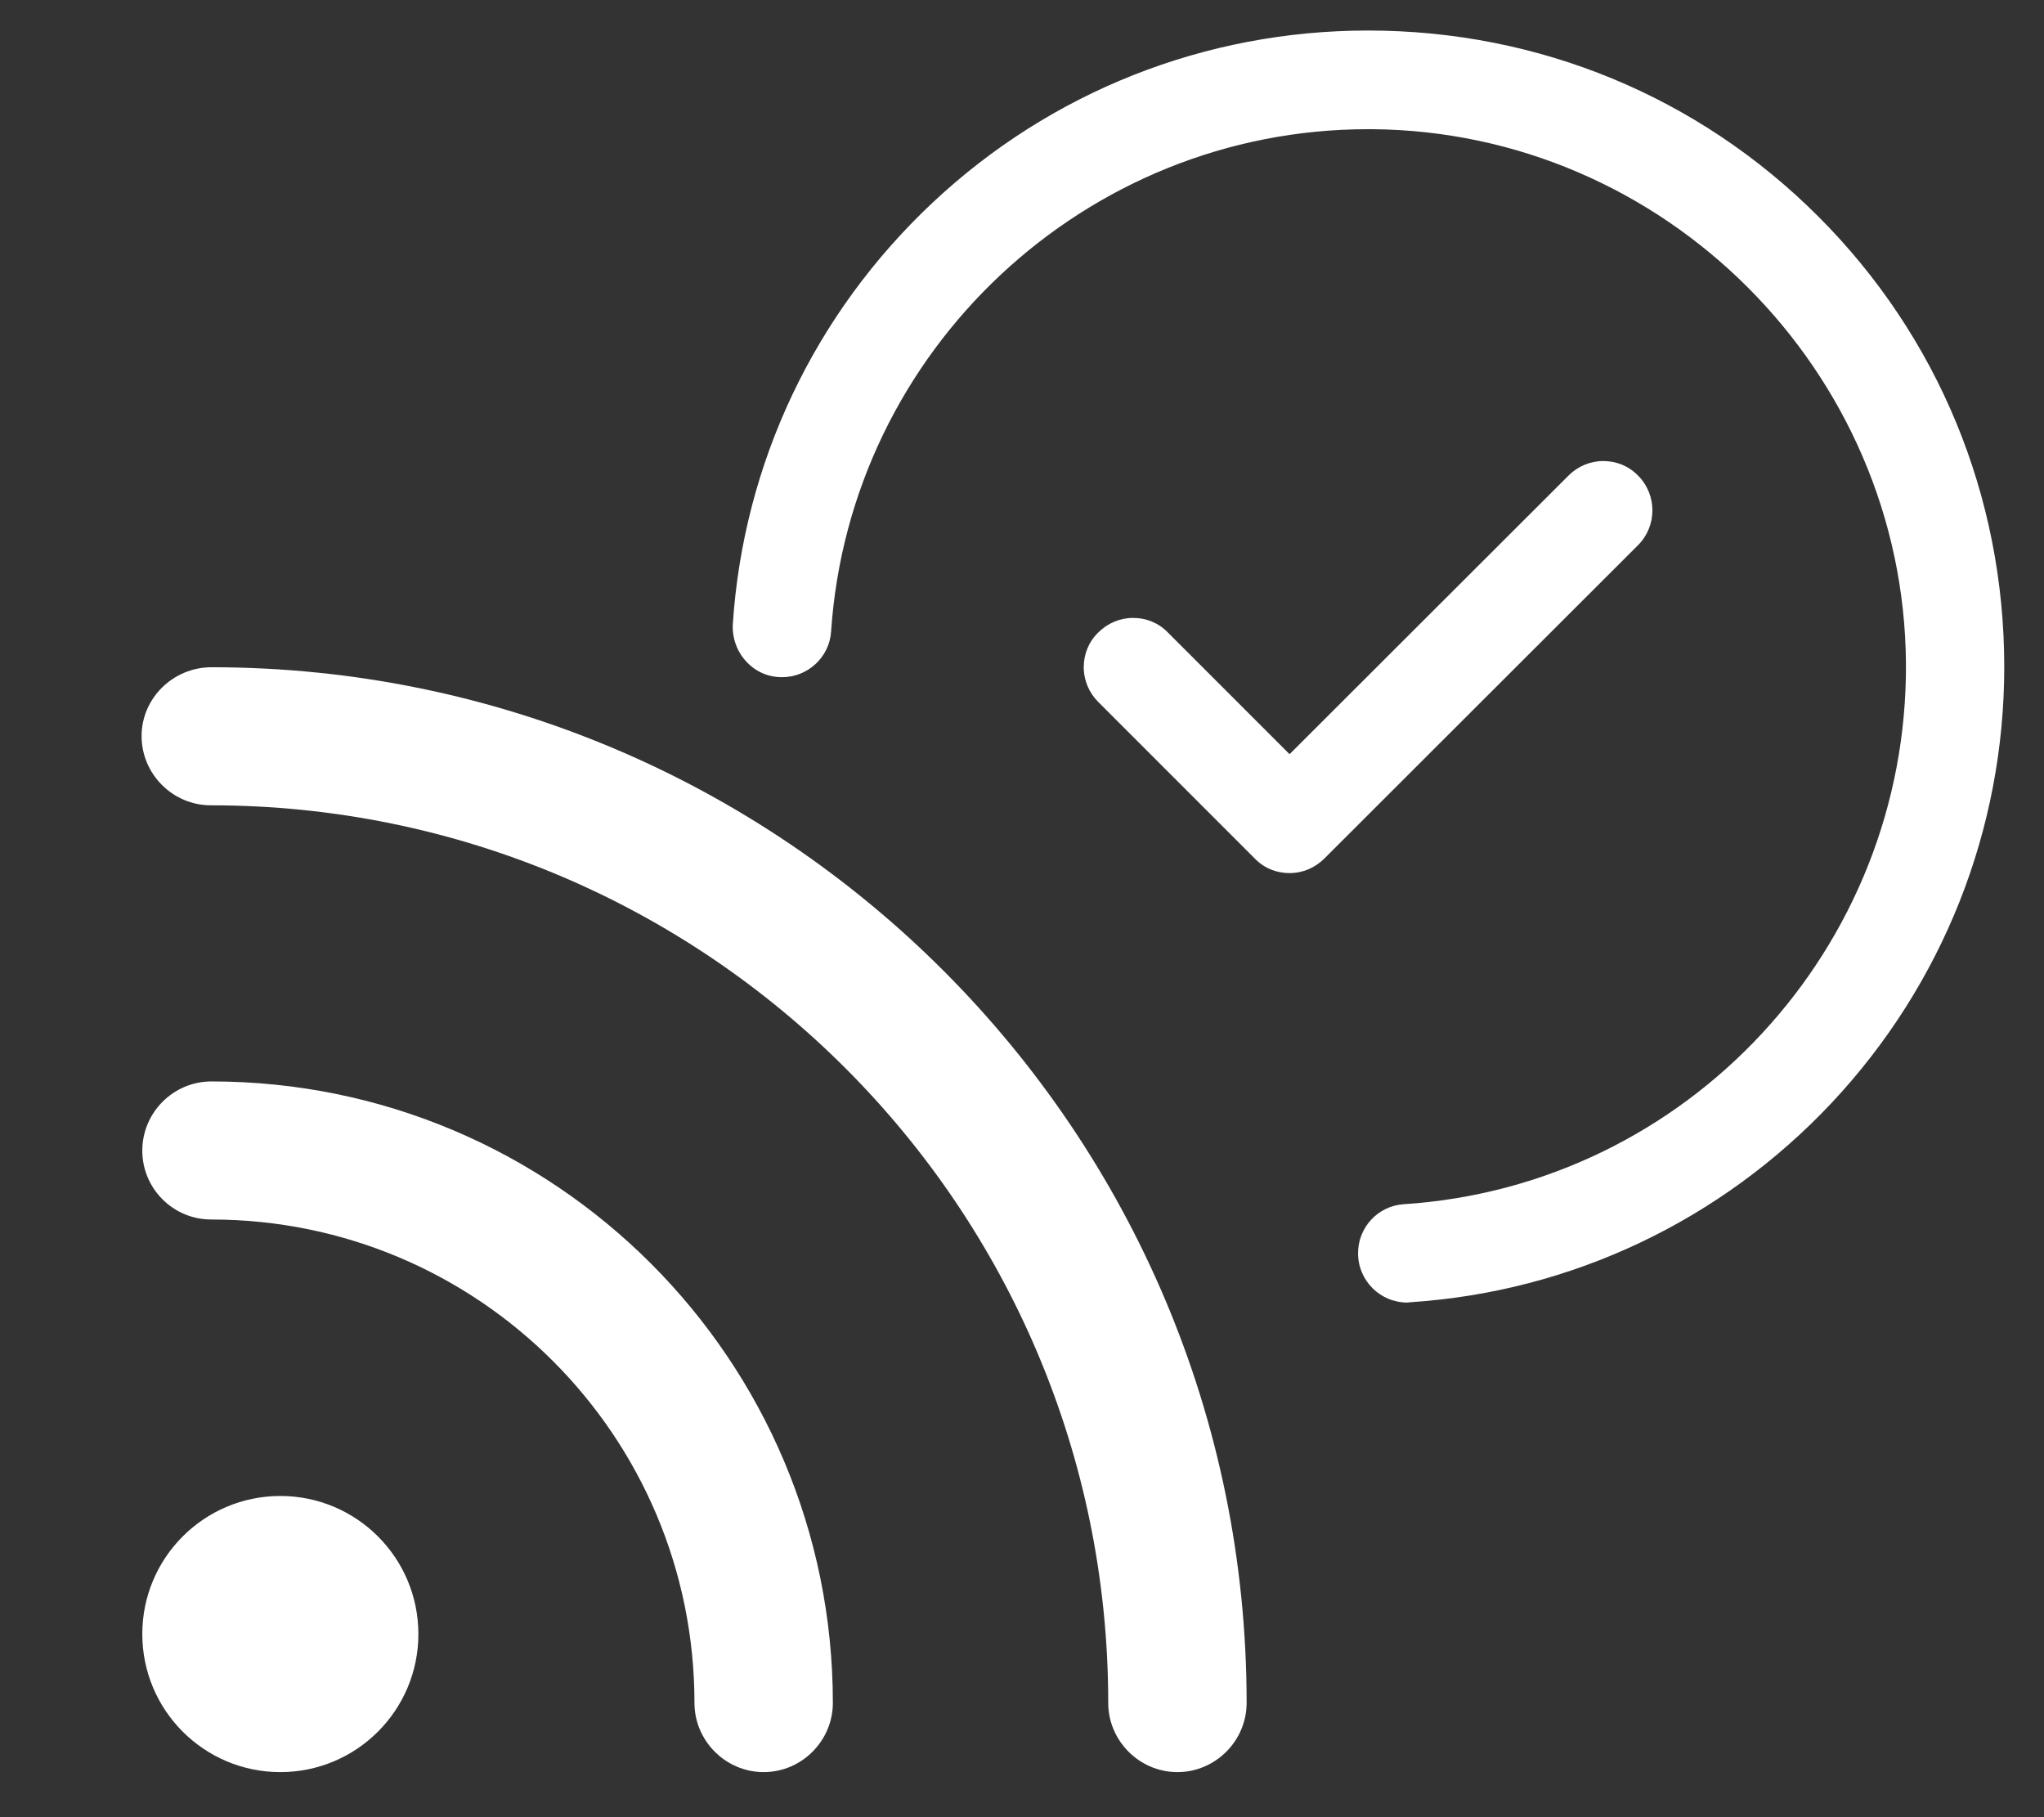
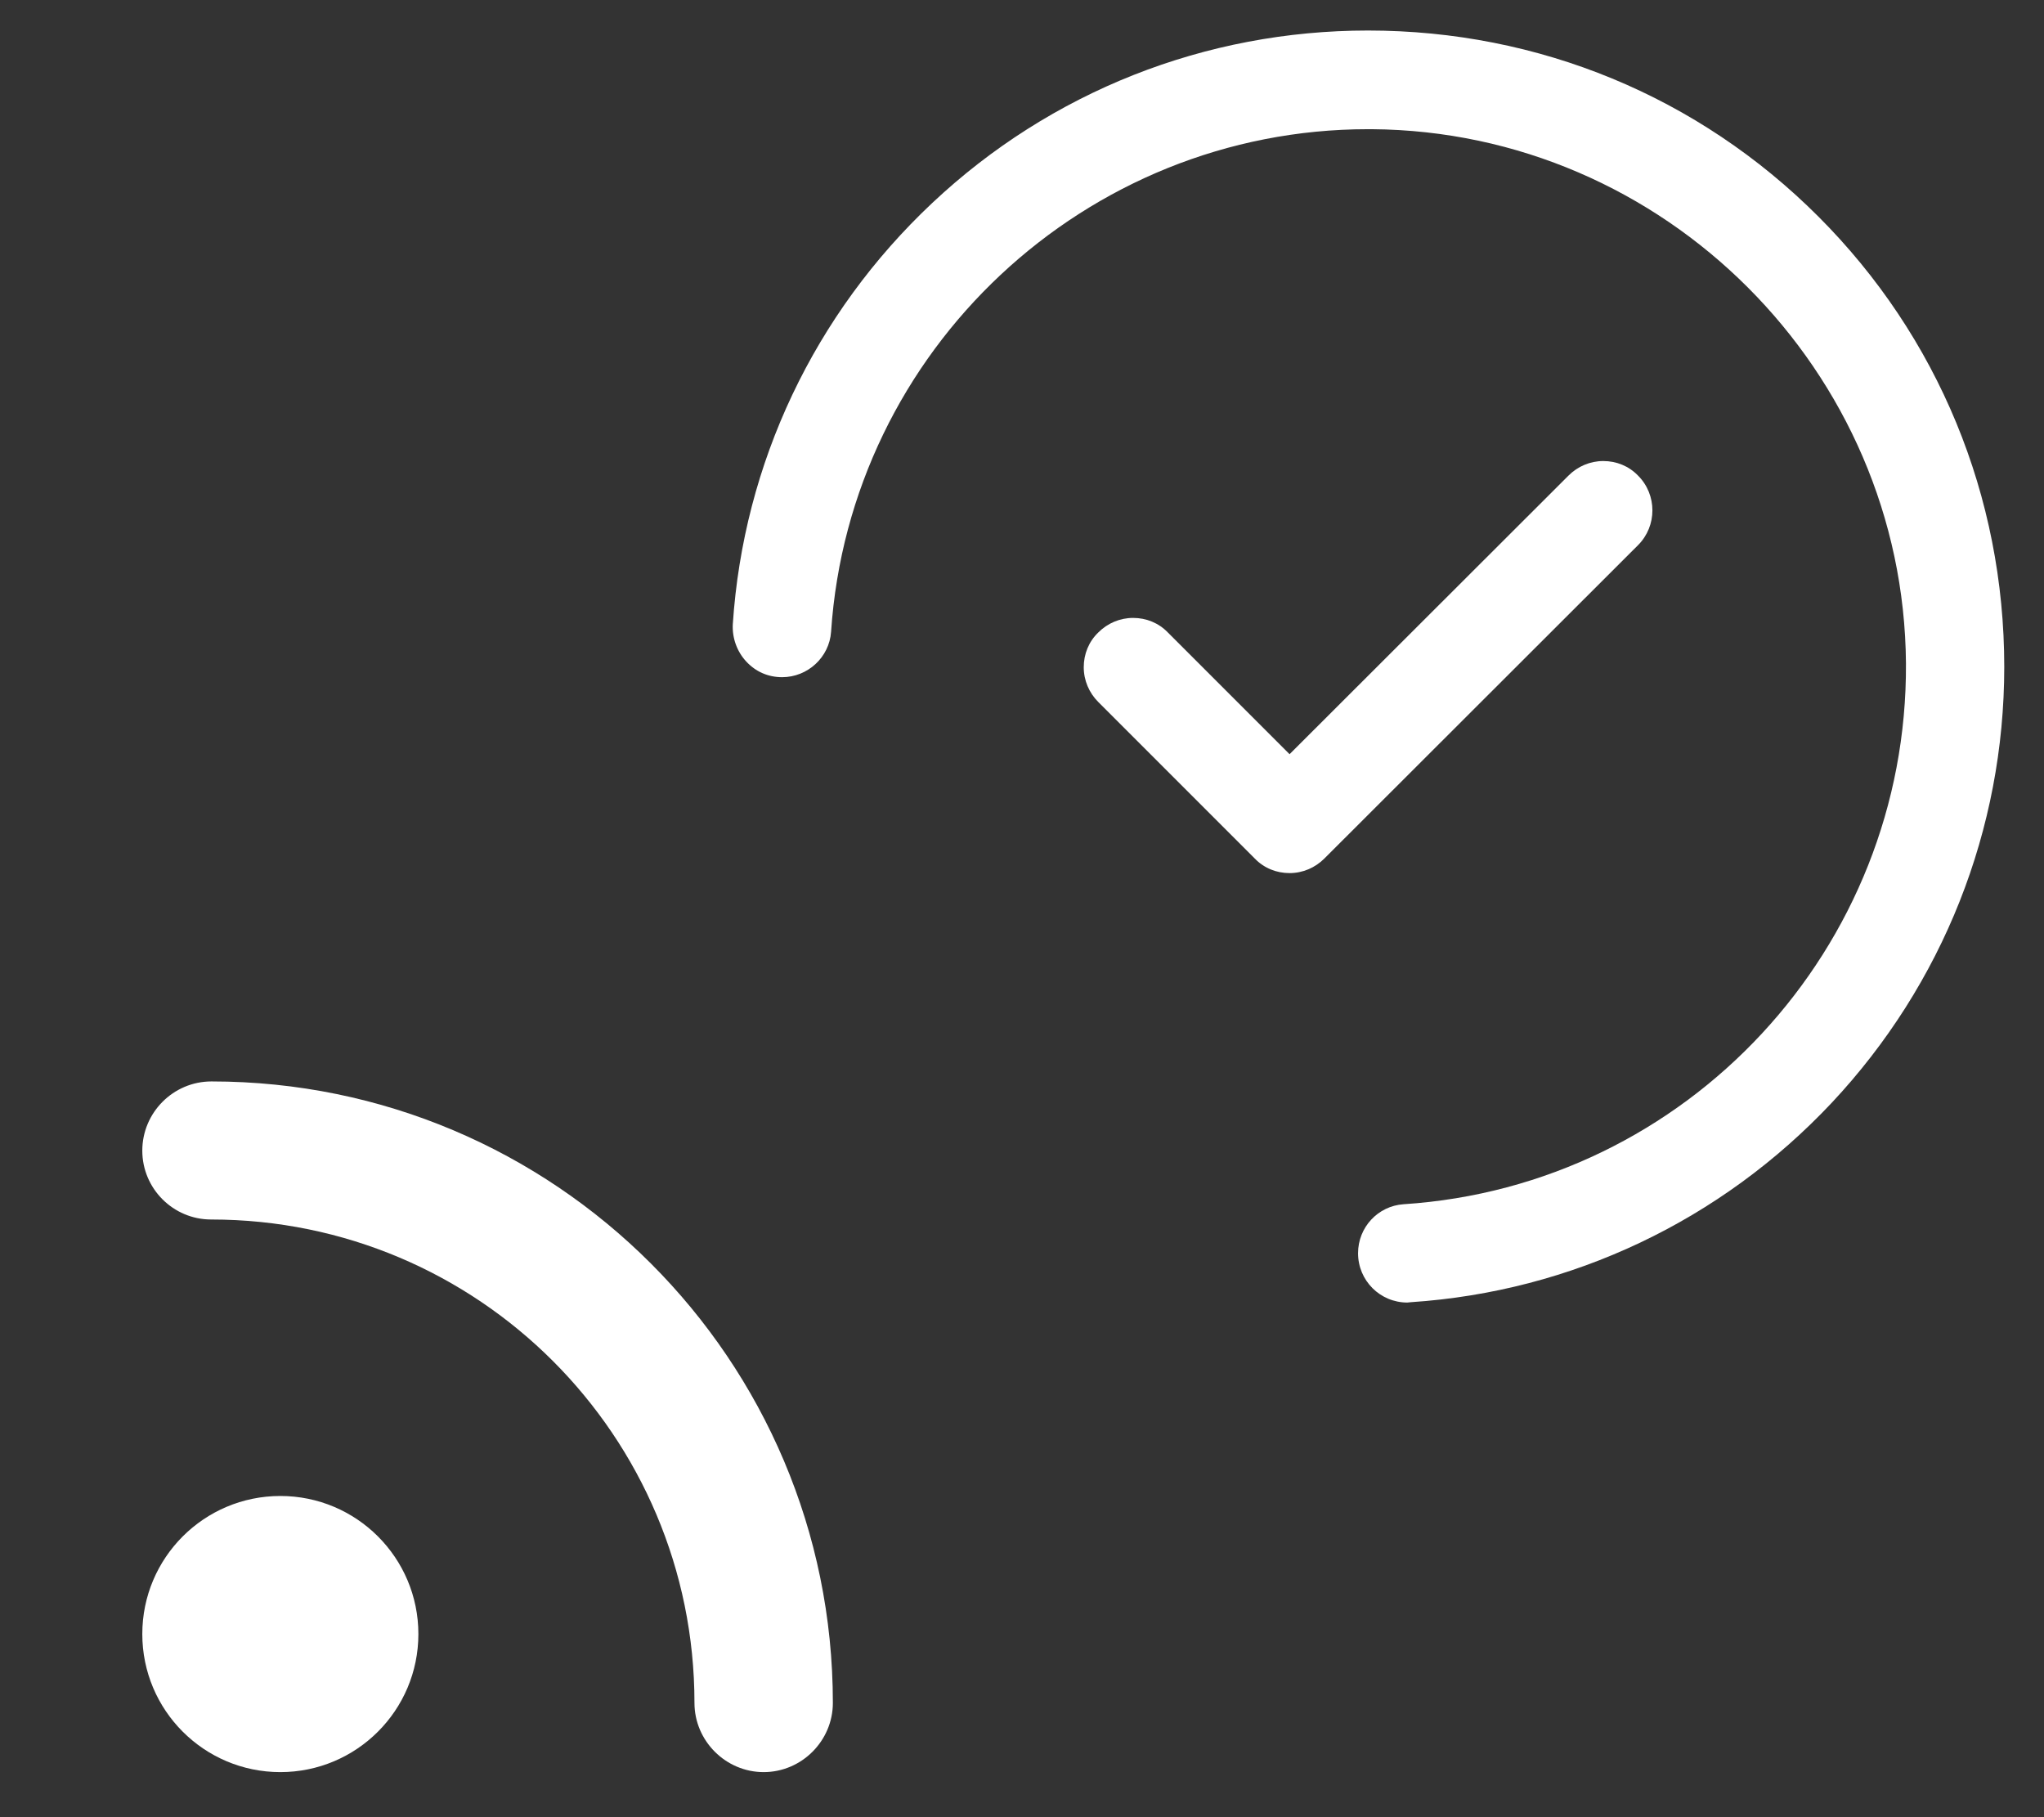
<svg xmlns="http://www.w3.org/2000/svg" version="1.1" id="Layer_1" x="0px" y="0px" viewBox="0 0 576 512" style="enable-background:new 0 0 576 512;" xml:space="preserve">
  <rect x="0" y="0" width="576" height="512" fill="#333333" stroke="none" />
  <style type="text/css"> .st0{fill:#FFFFFF;} </style>
-   <path class="st0" d="M351.3,479.8c0,10.7-8.8,19.5-19.5,19.5s-19.5-8.8-19.5-19.5c0-139.7-113.2-252.9-252.9-252.9 c-10.7,0-19.5-8.8-19.5-19.5S48.8,188,59.6,188C220.7,188,351.3,318.7,351.3,479.8z" />
  <circle class="st0" cx="79" cy="460.4" r="38.9" />
  <path class="st0" d="M40.1,324.2c0-10.7,8.7-19.5,19.5-19.5c96.7,0,175.1,78.4,175.1,175.1c0,10.7-8.8,19.5-19.5,19.5 s-19.5-8.8-19.5-19.5c0-75.3-61-136.2-136.2-136.2C48.8,343.6,40.1,334.9,40.1,324.2z" />
  <path class="st0" d="M363.4,246c-3.7,0-7.2-1.4-9.8-4.1l-44.1-44.1c-2.6-2.6-4.1-6.1-4.1-9.8s1.4-7.2,4.1-9.8 c2.6-2.6,6.1-4.1,9.8-4.1s7.2,1.4,9.8,4.1l34.3,34.3L442,134c2.6-2.6,6.1-4.1,9.8-4.1s7.2,1.4,9.8,4.1c5.4,5.4,5.4,14.2,0,19.6 l-88.4,88.3C370.6,244.5,367.1,246,363.4,246z" />
  <path class="st0" d="M396.6,367c-7.7,0-13.9-6.2-13.9-13.9c0-7.3,5.6-13.3,12.8-13.8c80-5.2,142.1-72.2,141.6-152.4 C536.5,104.5,469,37,386.6,36.4l-1.1,0c-79.6,0-146,62.2-151.3,141.6c-0.5,7.2-6.6,12.8-13.8,12.8c-3.9,0-7.4-1.5-10.1-4.4 c-2.6-2.8-4-6.6-3.8-10.5c3-45.4,23-87.5,56.2-118.7c33.4-31.4,77-48.6,122.8-48.6c48.1,0,93.1,18.6,126.9,52.4 c33.8,33.8,52.4,78.9,52.4,126.9c0,45.8-17.3,89.4-48.6,122.8c-31.2,33.2-73.3,53.2-118.6,56.2C397.2,366.9,396.9,367,396.6,367z" />
</svg>